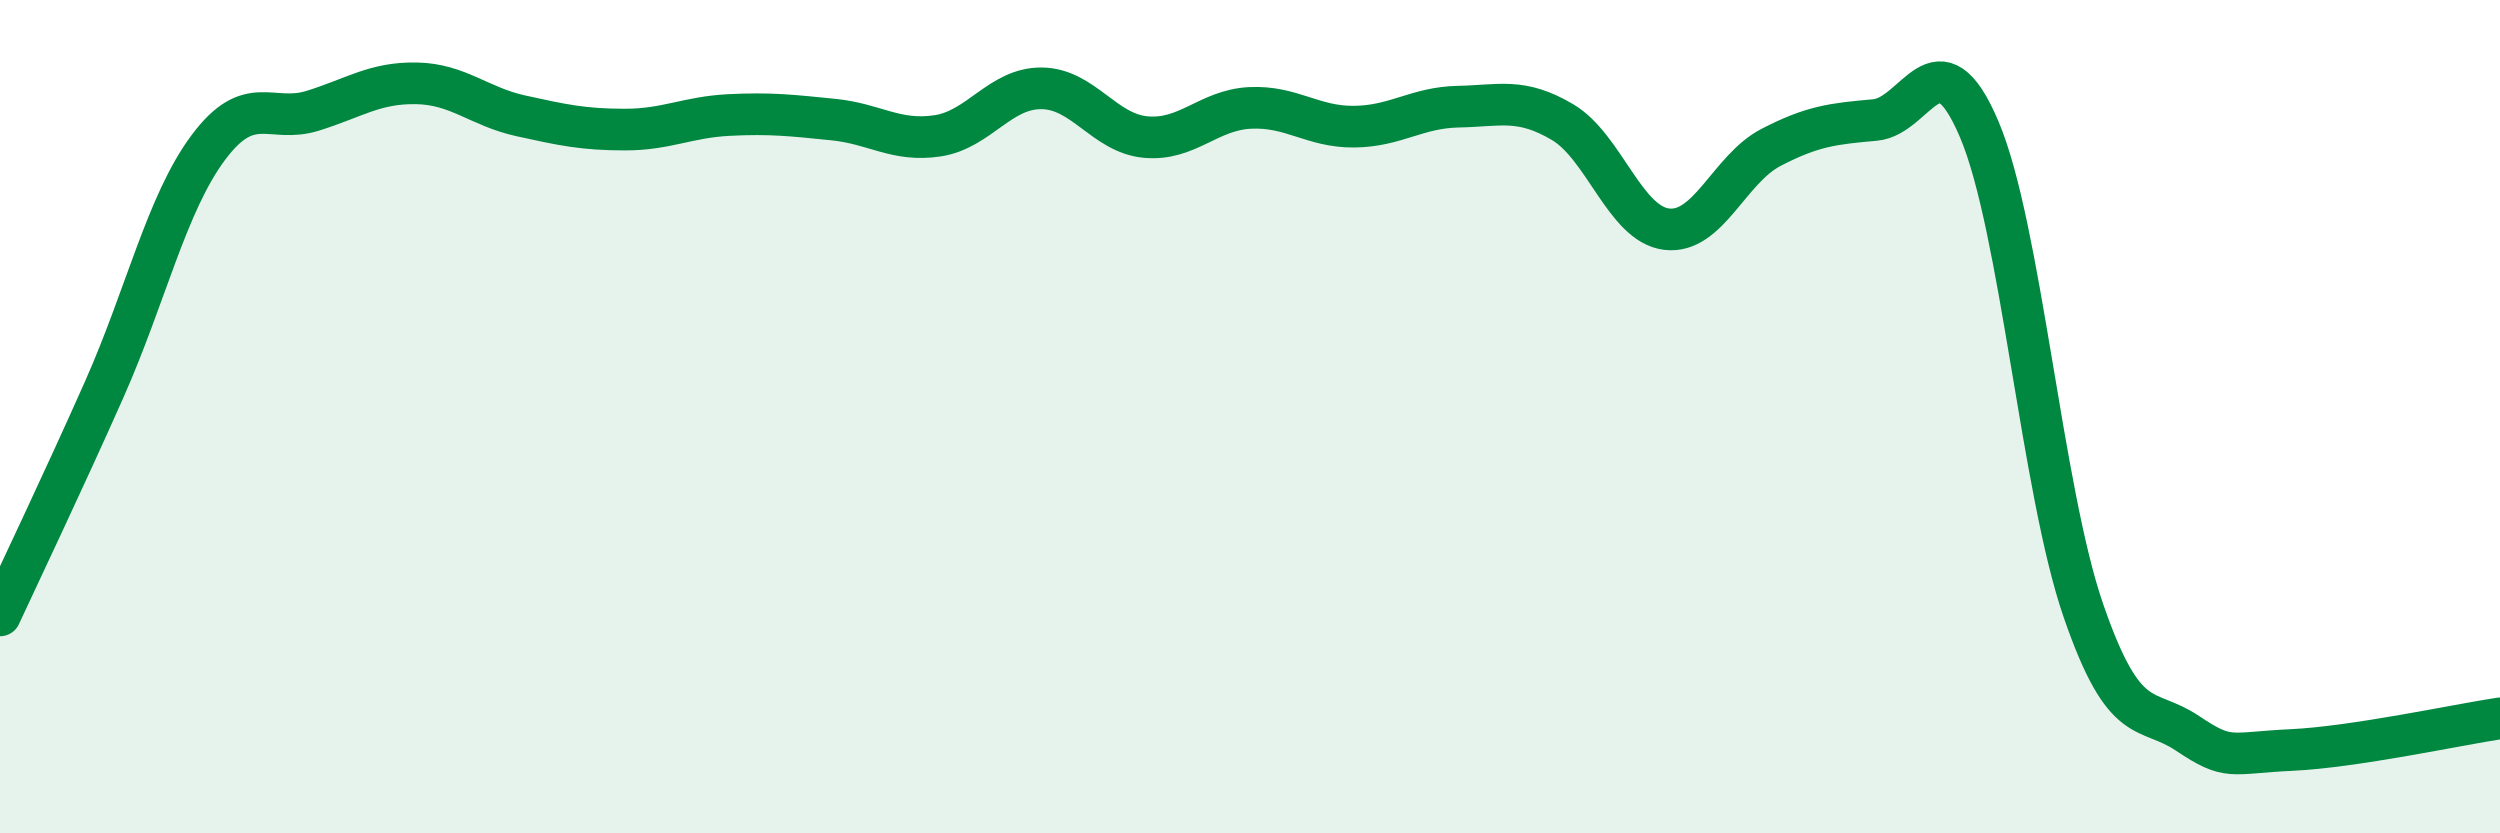
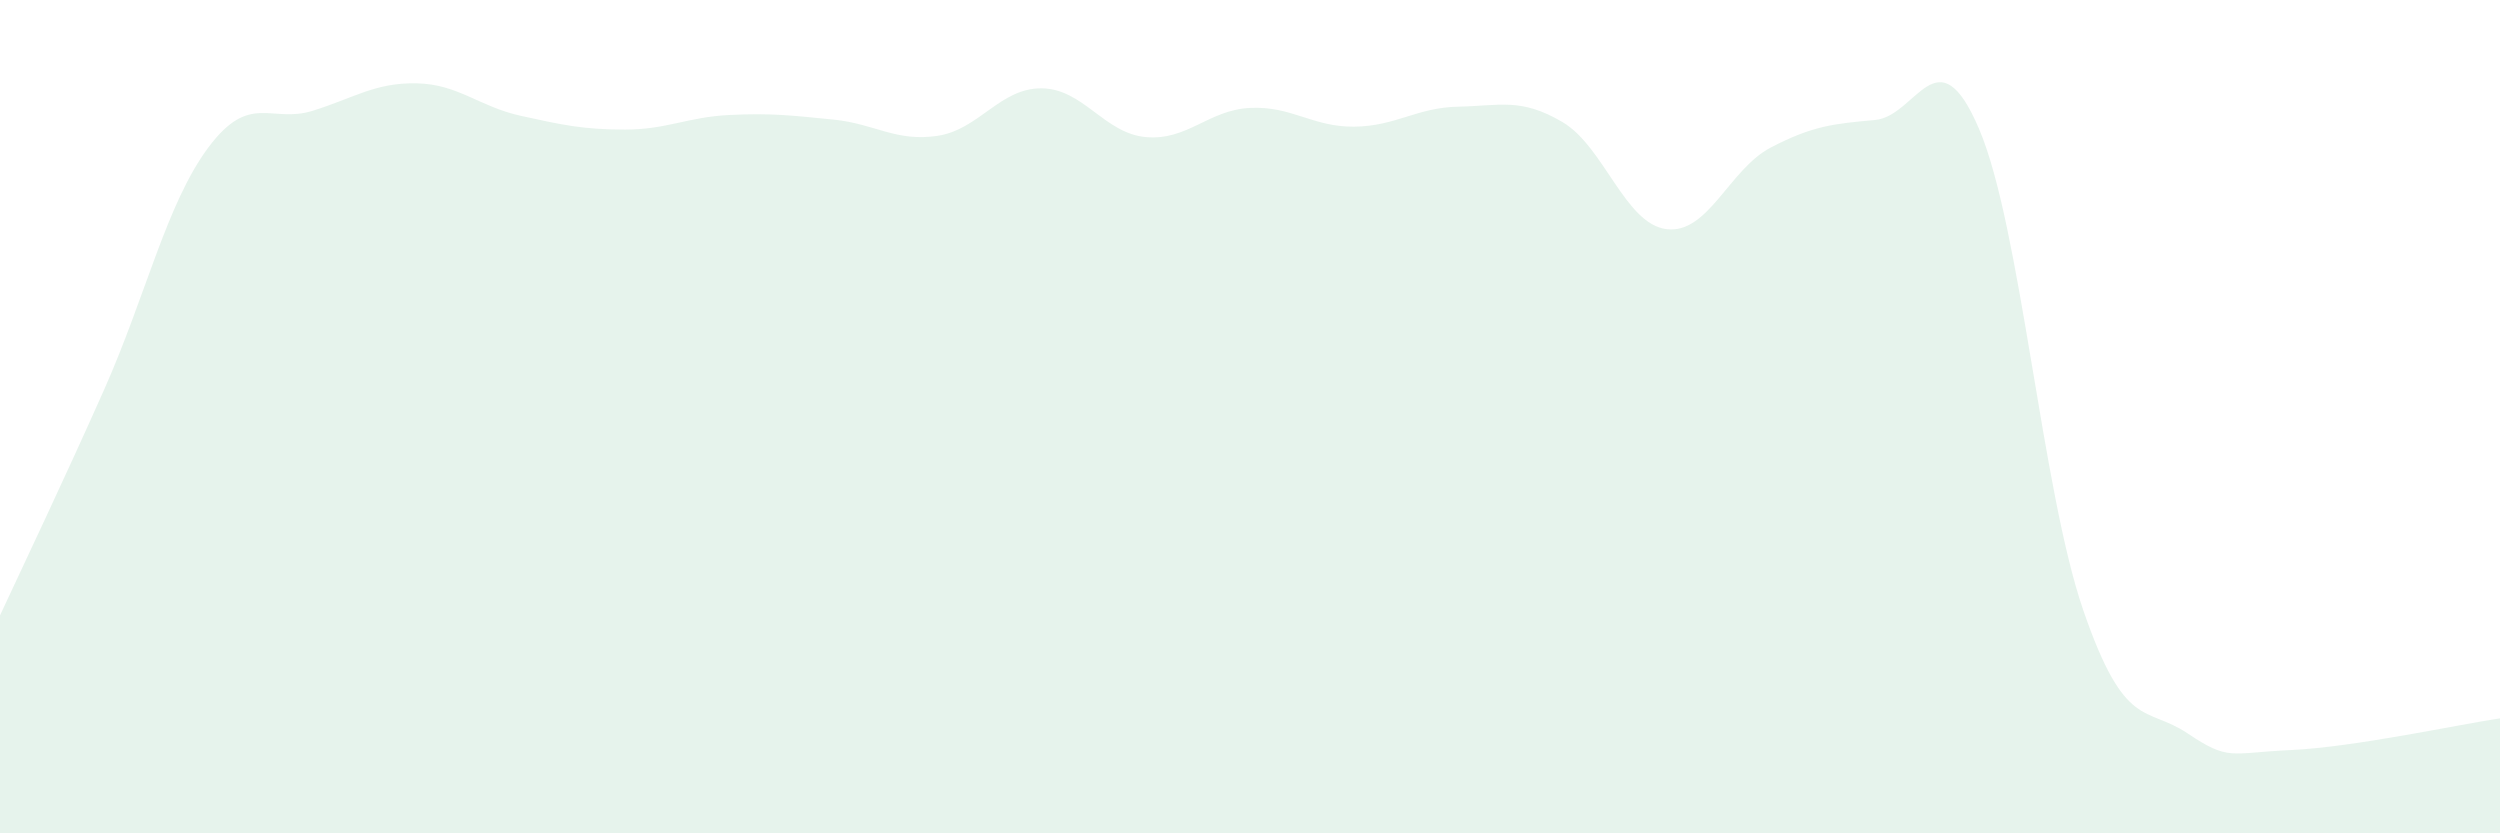
<svg xmlns="http://www.w3.org/2000/svg" width="60" height="20" viewBox="0 0 60 20">
  <path d="M 0,14.77 C 0.5,13.69 1.5,11.6 2.5,9.35 C 3.5,7.1 4,4.88 5,3.54 C 6,2.2 6.5,2.97 7.5,2.66 C 8.5,2.35 9,1.98 10,2 C 11,2.02 11.5,2.56 12.5,2.78 C 13.5,3 14,3.11 15,3.11 C 16,3.11 16.5,2.81 17.5,2.76 C 18.5,2.71 19,2.77 20,2.87 C 21,2.97 21.5,3.41 22.5,3.26 C 23.5,3.11 24,2.11 25,2.12 C 26,2.13 26.5,3.2 27.5,3.29 C 28.5,3.38 29,2.64 30,2.59 C 31,2.54 31.5,3.05 32.5,3.04 C 33.5,3.03 34,2.58 35,2.56 C 36,2.54 36.5,2.34 37.5,2.93 C 38.5,3.52 39,5.38 40,5.5 C 41,5.62 41.5,4.06 42.5,3.54 C 43.5,3.02 44,2.97 45,2.88 C 46,2.79 46.5,0.75 47.5,3.1 C 48.5,5.45 49,11.75 50,14.65 C 51,17.55 51.5,16.93 52.5,17.6 C 53.5,18.27 53.5,18.07 55,18 C 56.5,17.93 59,17.39 60,17.24L60 20L0 20Z" fill="#008740" opacity="0.1" stroke-linecap="round" stroke-linejoin="round" />
-   <path d="M 0,14.77 C 0.5,13.69 1.5,11.6 2.5,9.35 C 3.5,7.1 4,4.88 5,3.54 C 6,2.2 6.5,2.97 7.5,2.66 C 8.5,2.35 9,1.98 10,2 C 11,2.02 11.5,2.56 12.5,2.78 C 13.5,3 14,3.11 15,3.11 C 16,3.11 16.5,2.81 17.5,2.76 C 18.5,2.71 19,2.77 20,2.87 C 21,2.97 21.5,3.41 22.5,3.26 C 23.5,3.11 24,2.11 25,2.12 C 26,2.13 26.5,3.2 27.5,3.29 C 28.5,3.38 29,2.64 30,2.59 C 31,2.54 31.5,3.05 32.5,3.04 C 33.5,3.03 34,2.58 35,2.56 C 36,2.54 36.5,2.34 37.5,2.93 C 38.5,3.52 39,5.38 40,5.5 C 41,5.62 41.5,4.06 42.5,3.54 C 43.5,3.02 44,2.97 45,2.88 C 46,2.79 46.5,0.75 47.5,3.1 C 48.5,5.45 49,11.75 50,14.65 C 51,17.55 51.5,16.93 52.5,17.6 C 53.5,18.27 53.5,18.07 55,18 C 56.5,17.93 59,17.39 60,17.24" stroke="#008740" stroke-width="1" fill="none" stroke-linecap="round" stroke-linejoin="round" />
</svg>